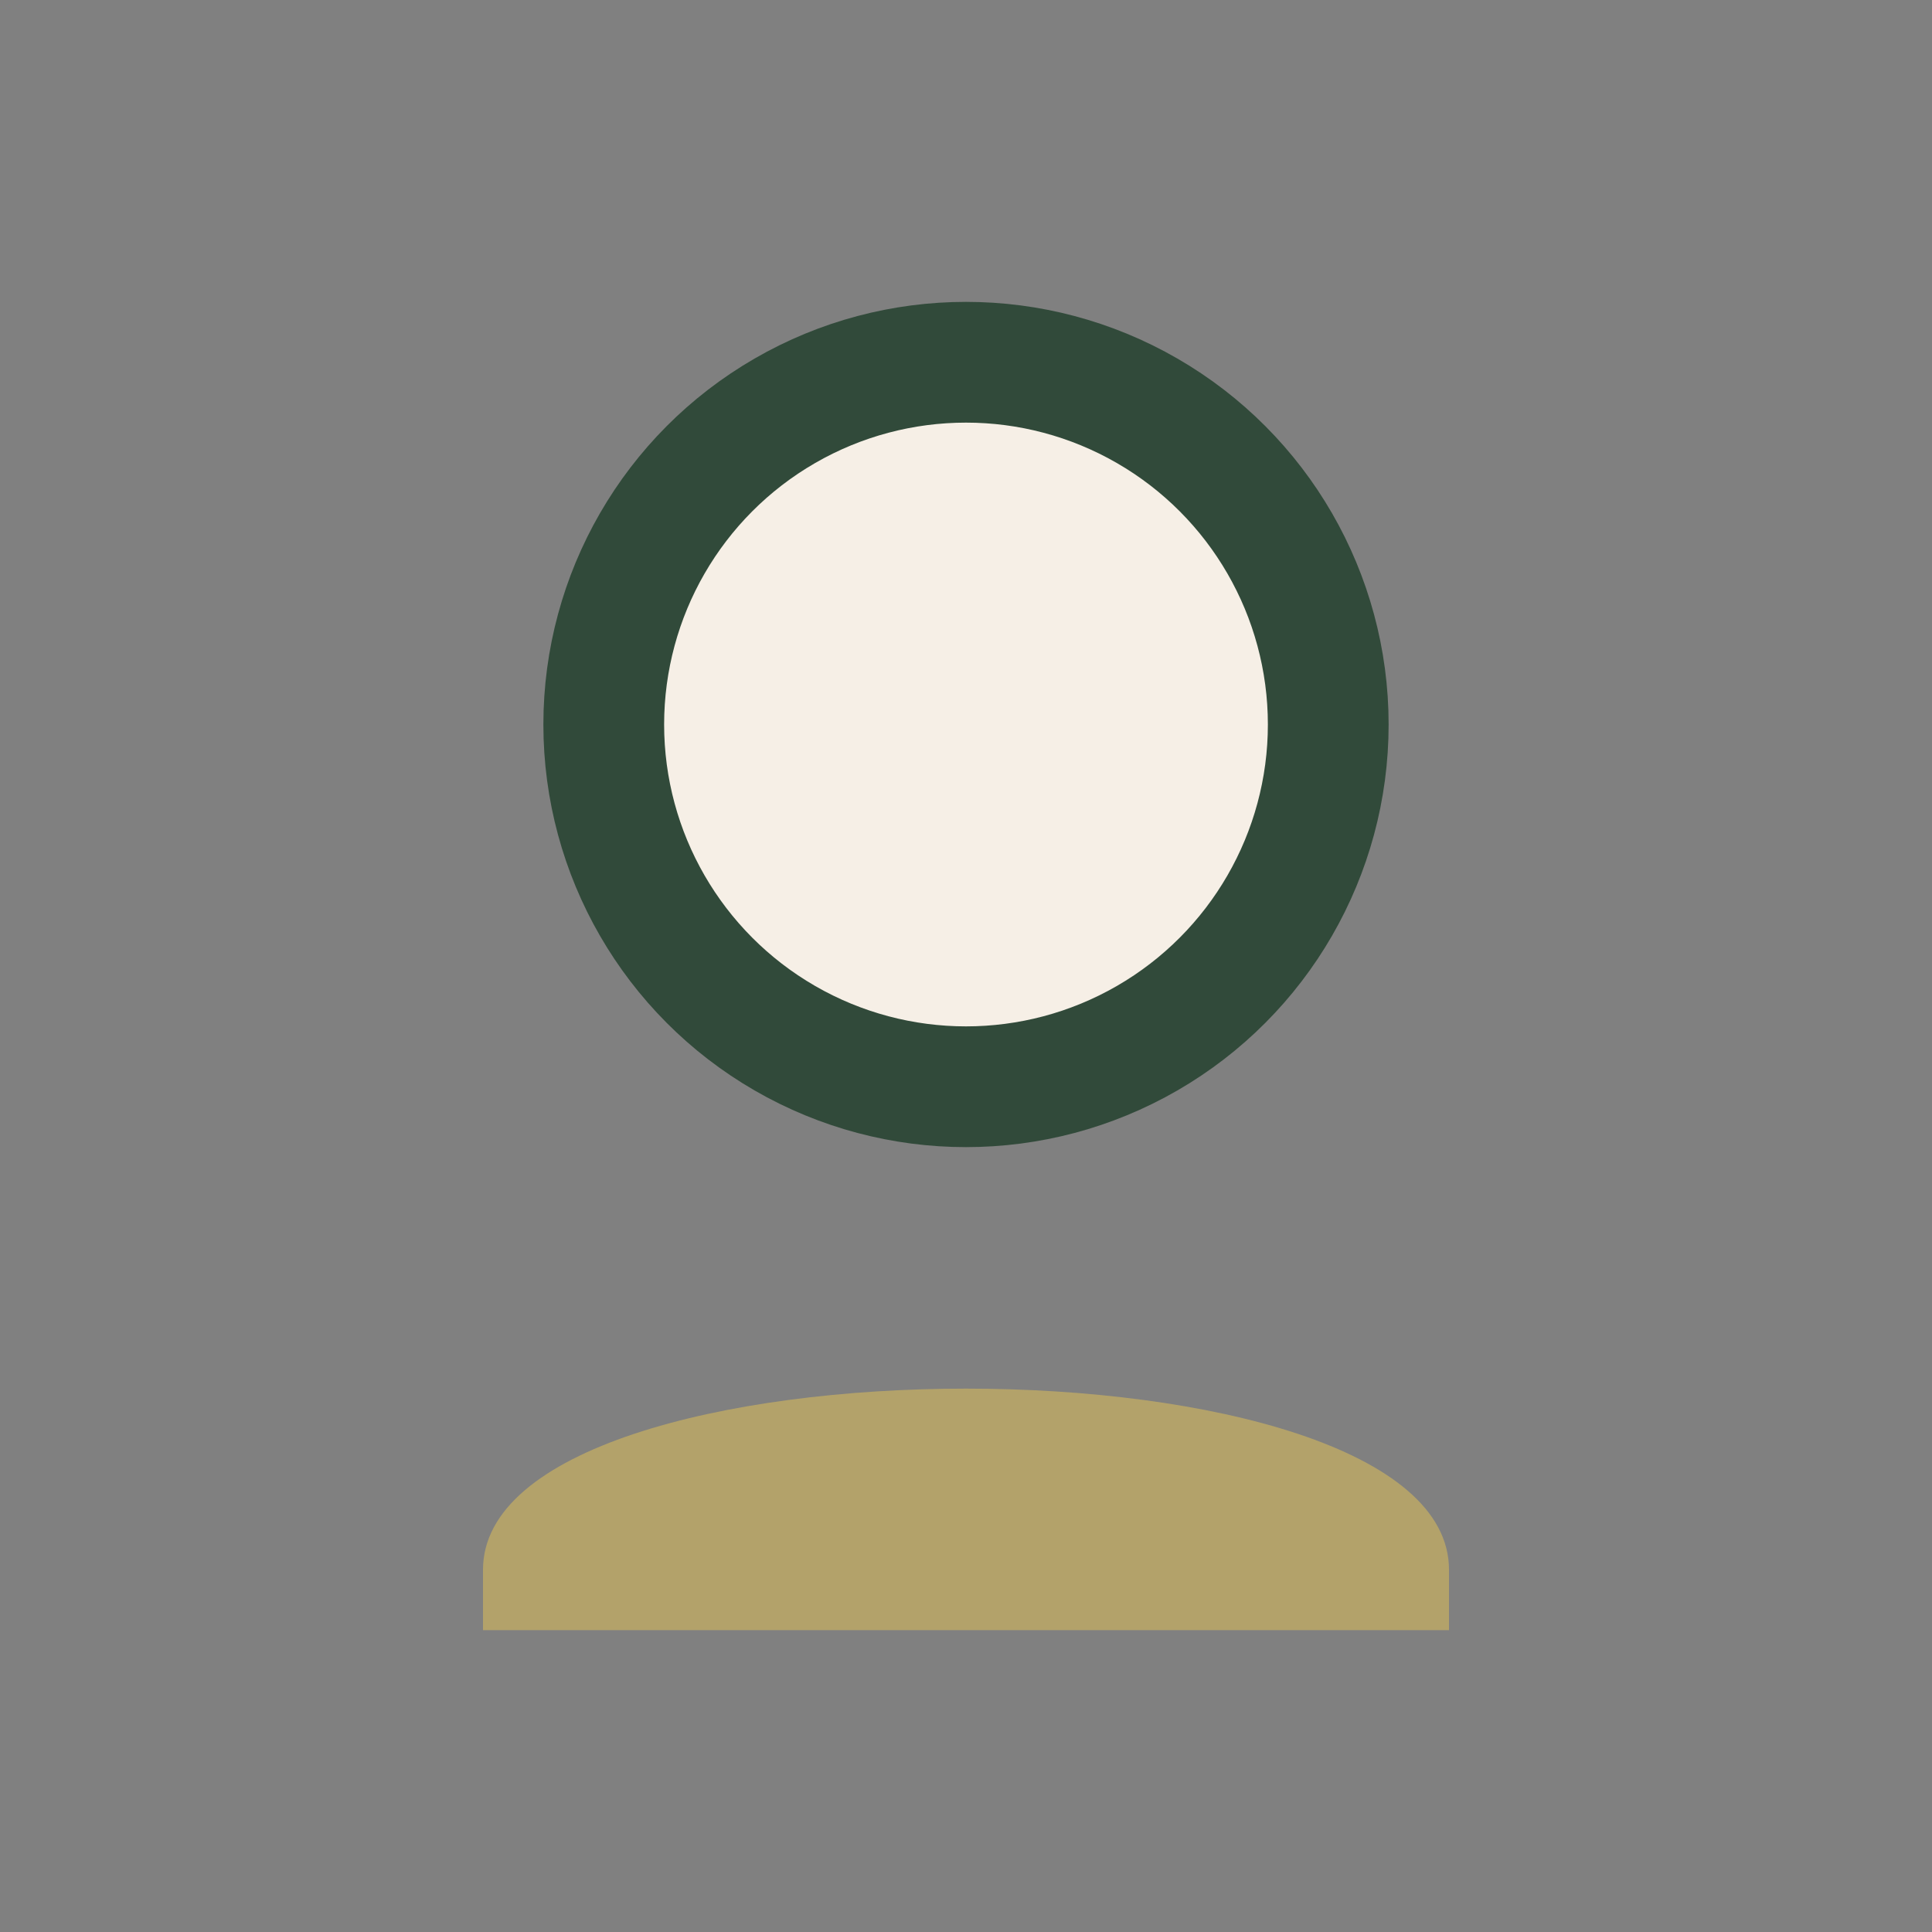
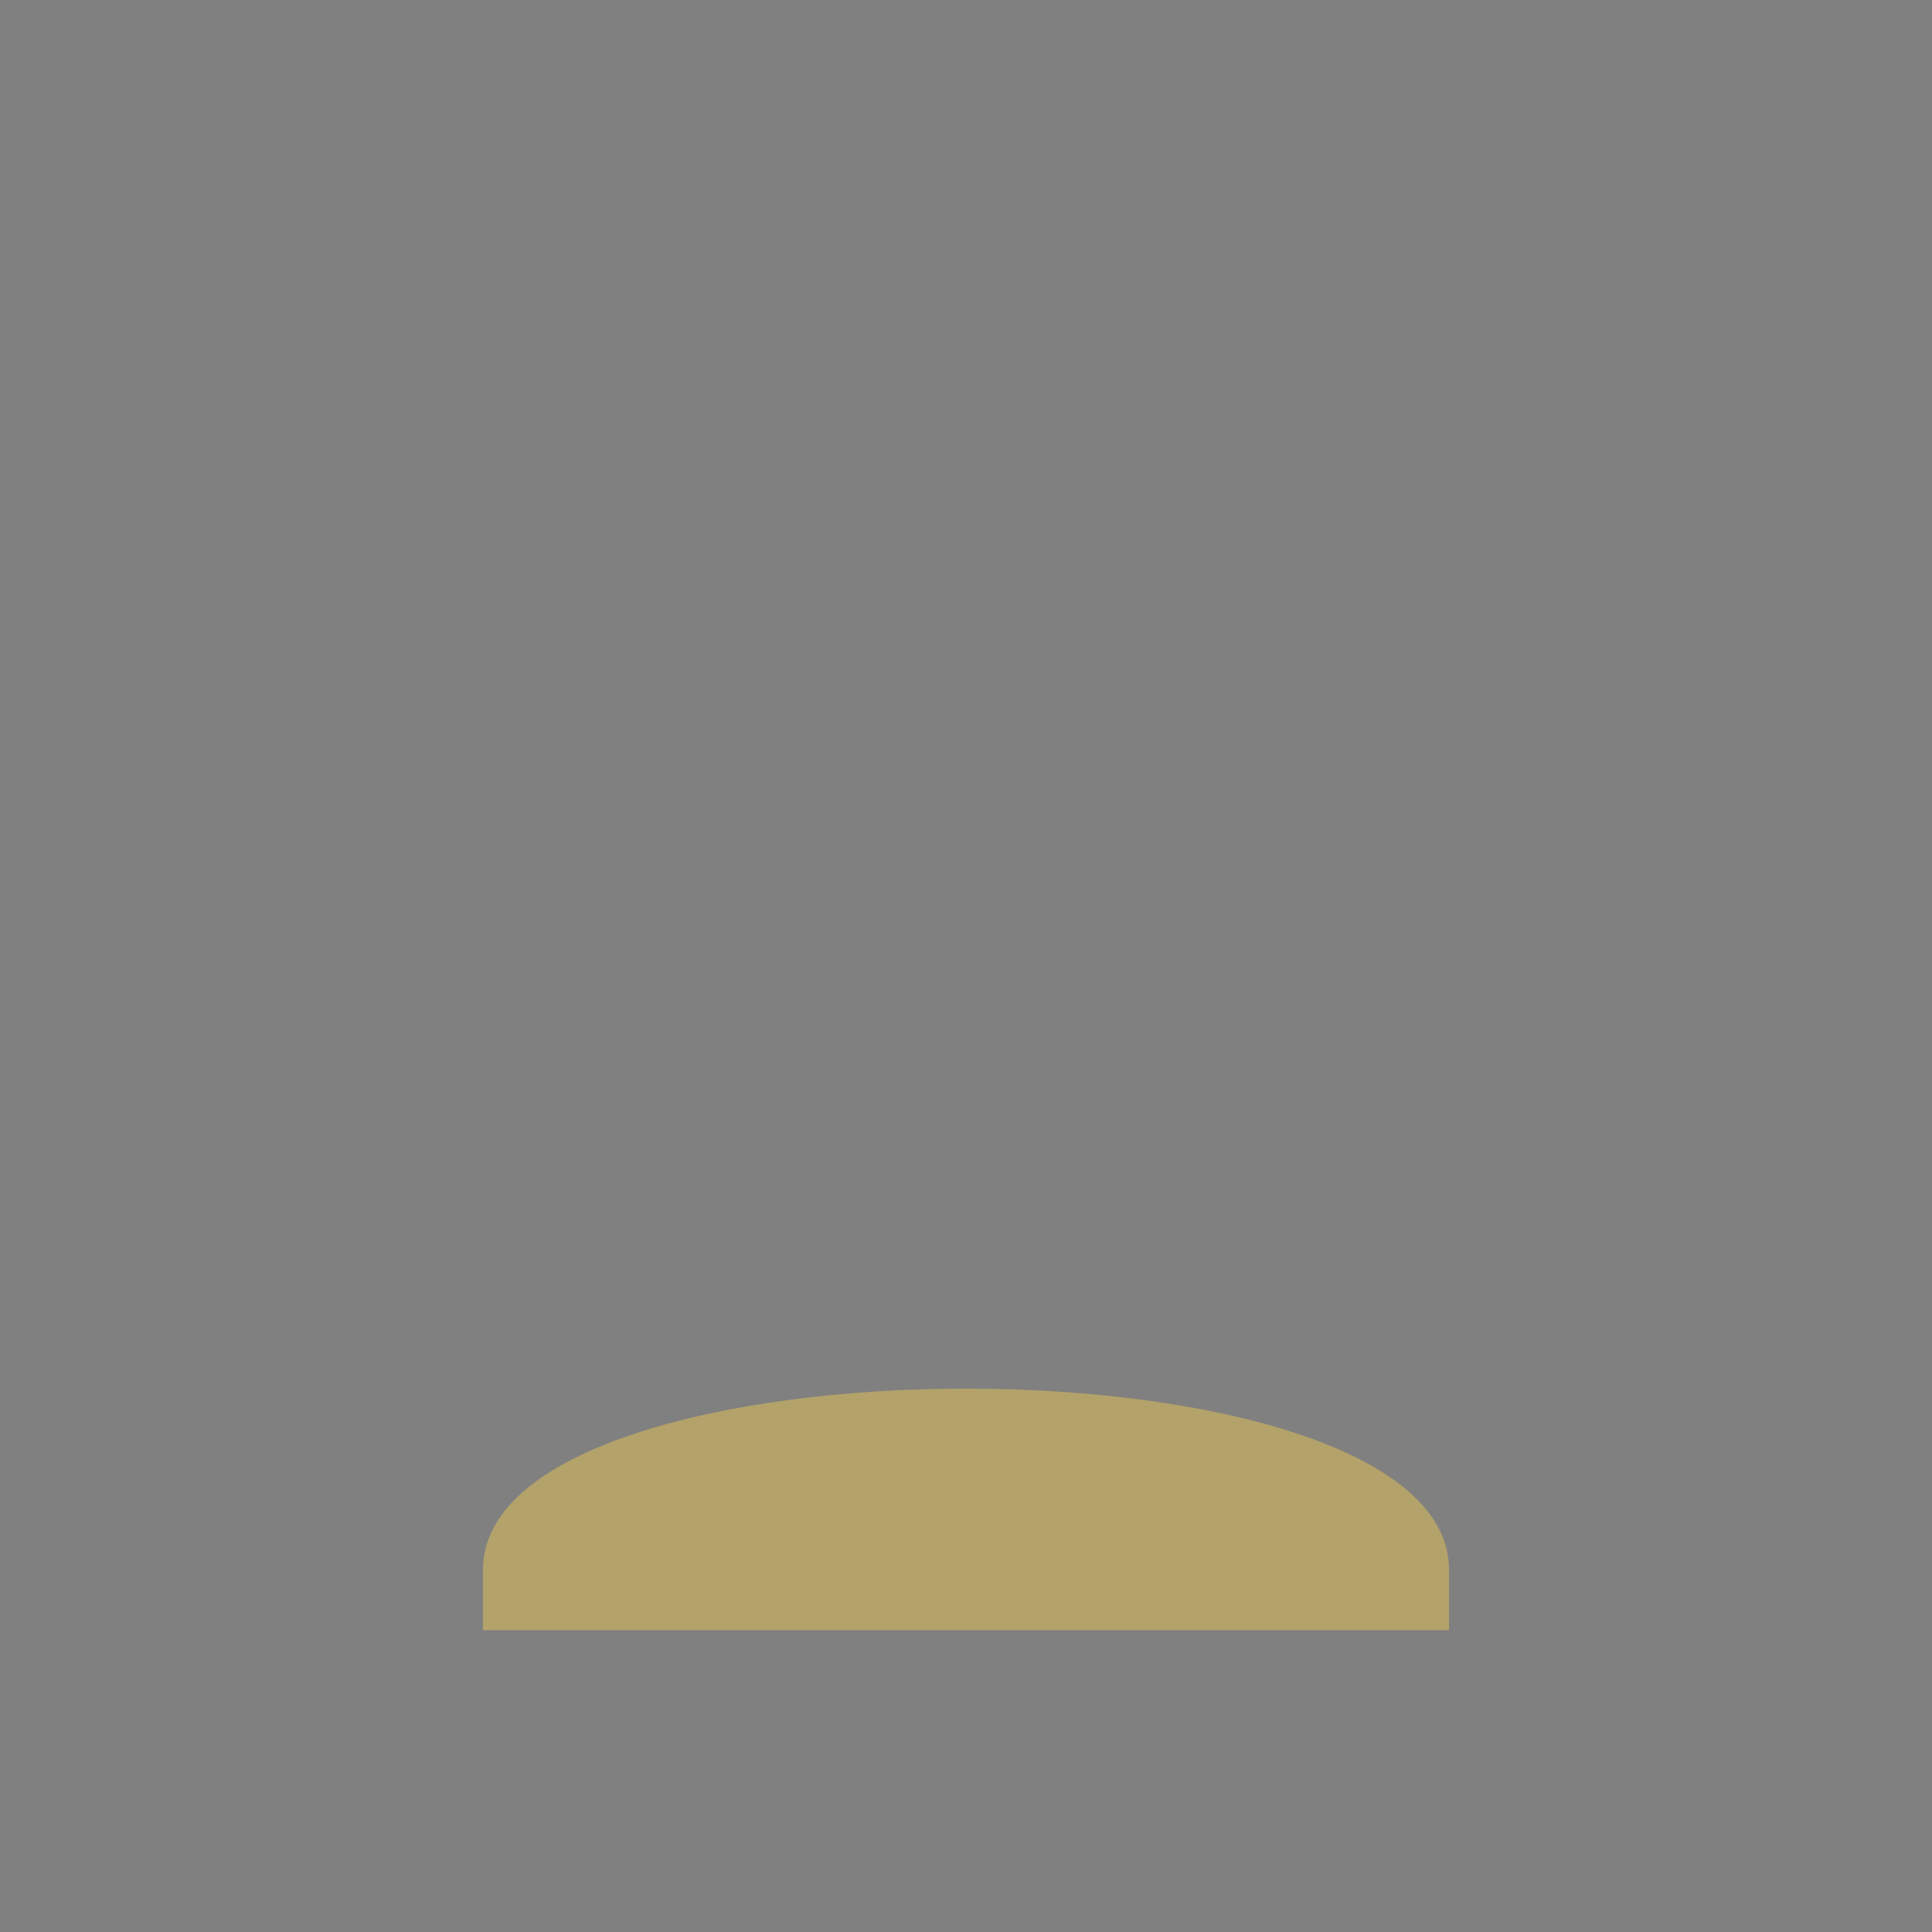
<svg xmlns="http://www.w3.org/2000/svg" width="32" height="32" viewBox="0 0 32 32">
  <rect x="0" y="0" width="32" height="32" fill="#808080" stroke="none" />
-   <circle cx="16" cy="12" r="6" fill="#F6EFE6" stroke="#314A3A" stroke-width="2" />
  <path d="M8 26c0-4 16-4 16 0v1H8v-1z" fill="#B3A26A" />
</svg>